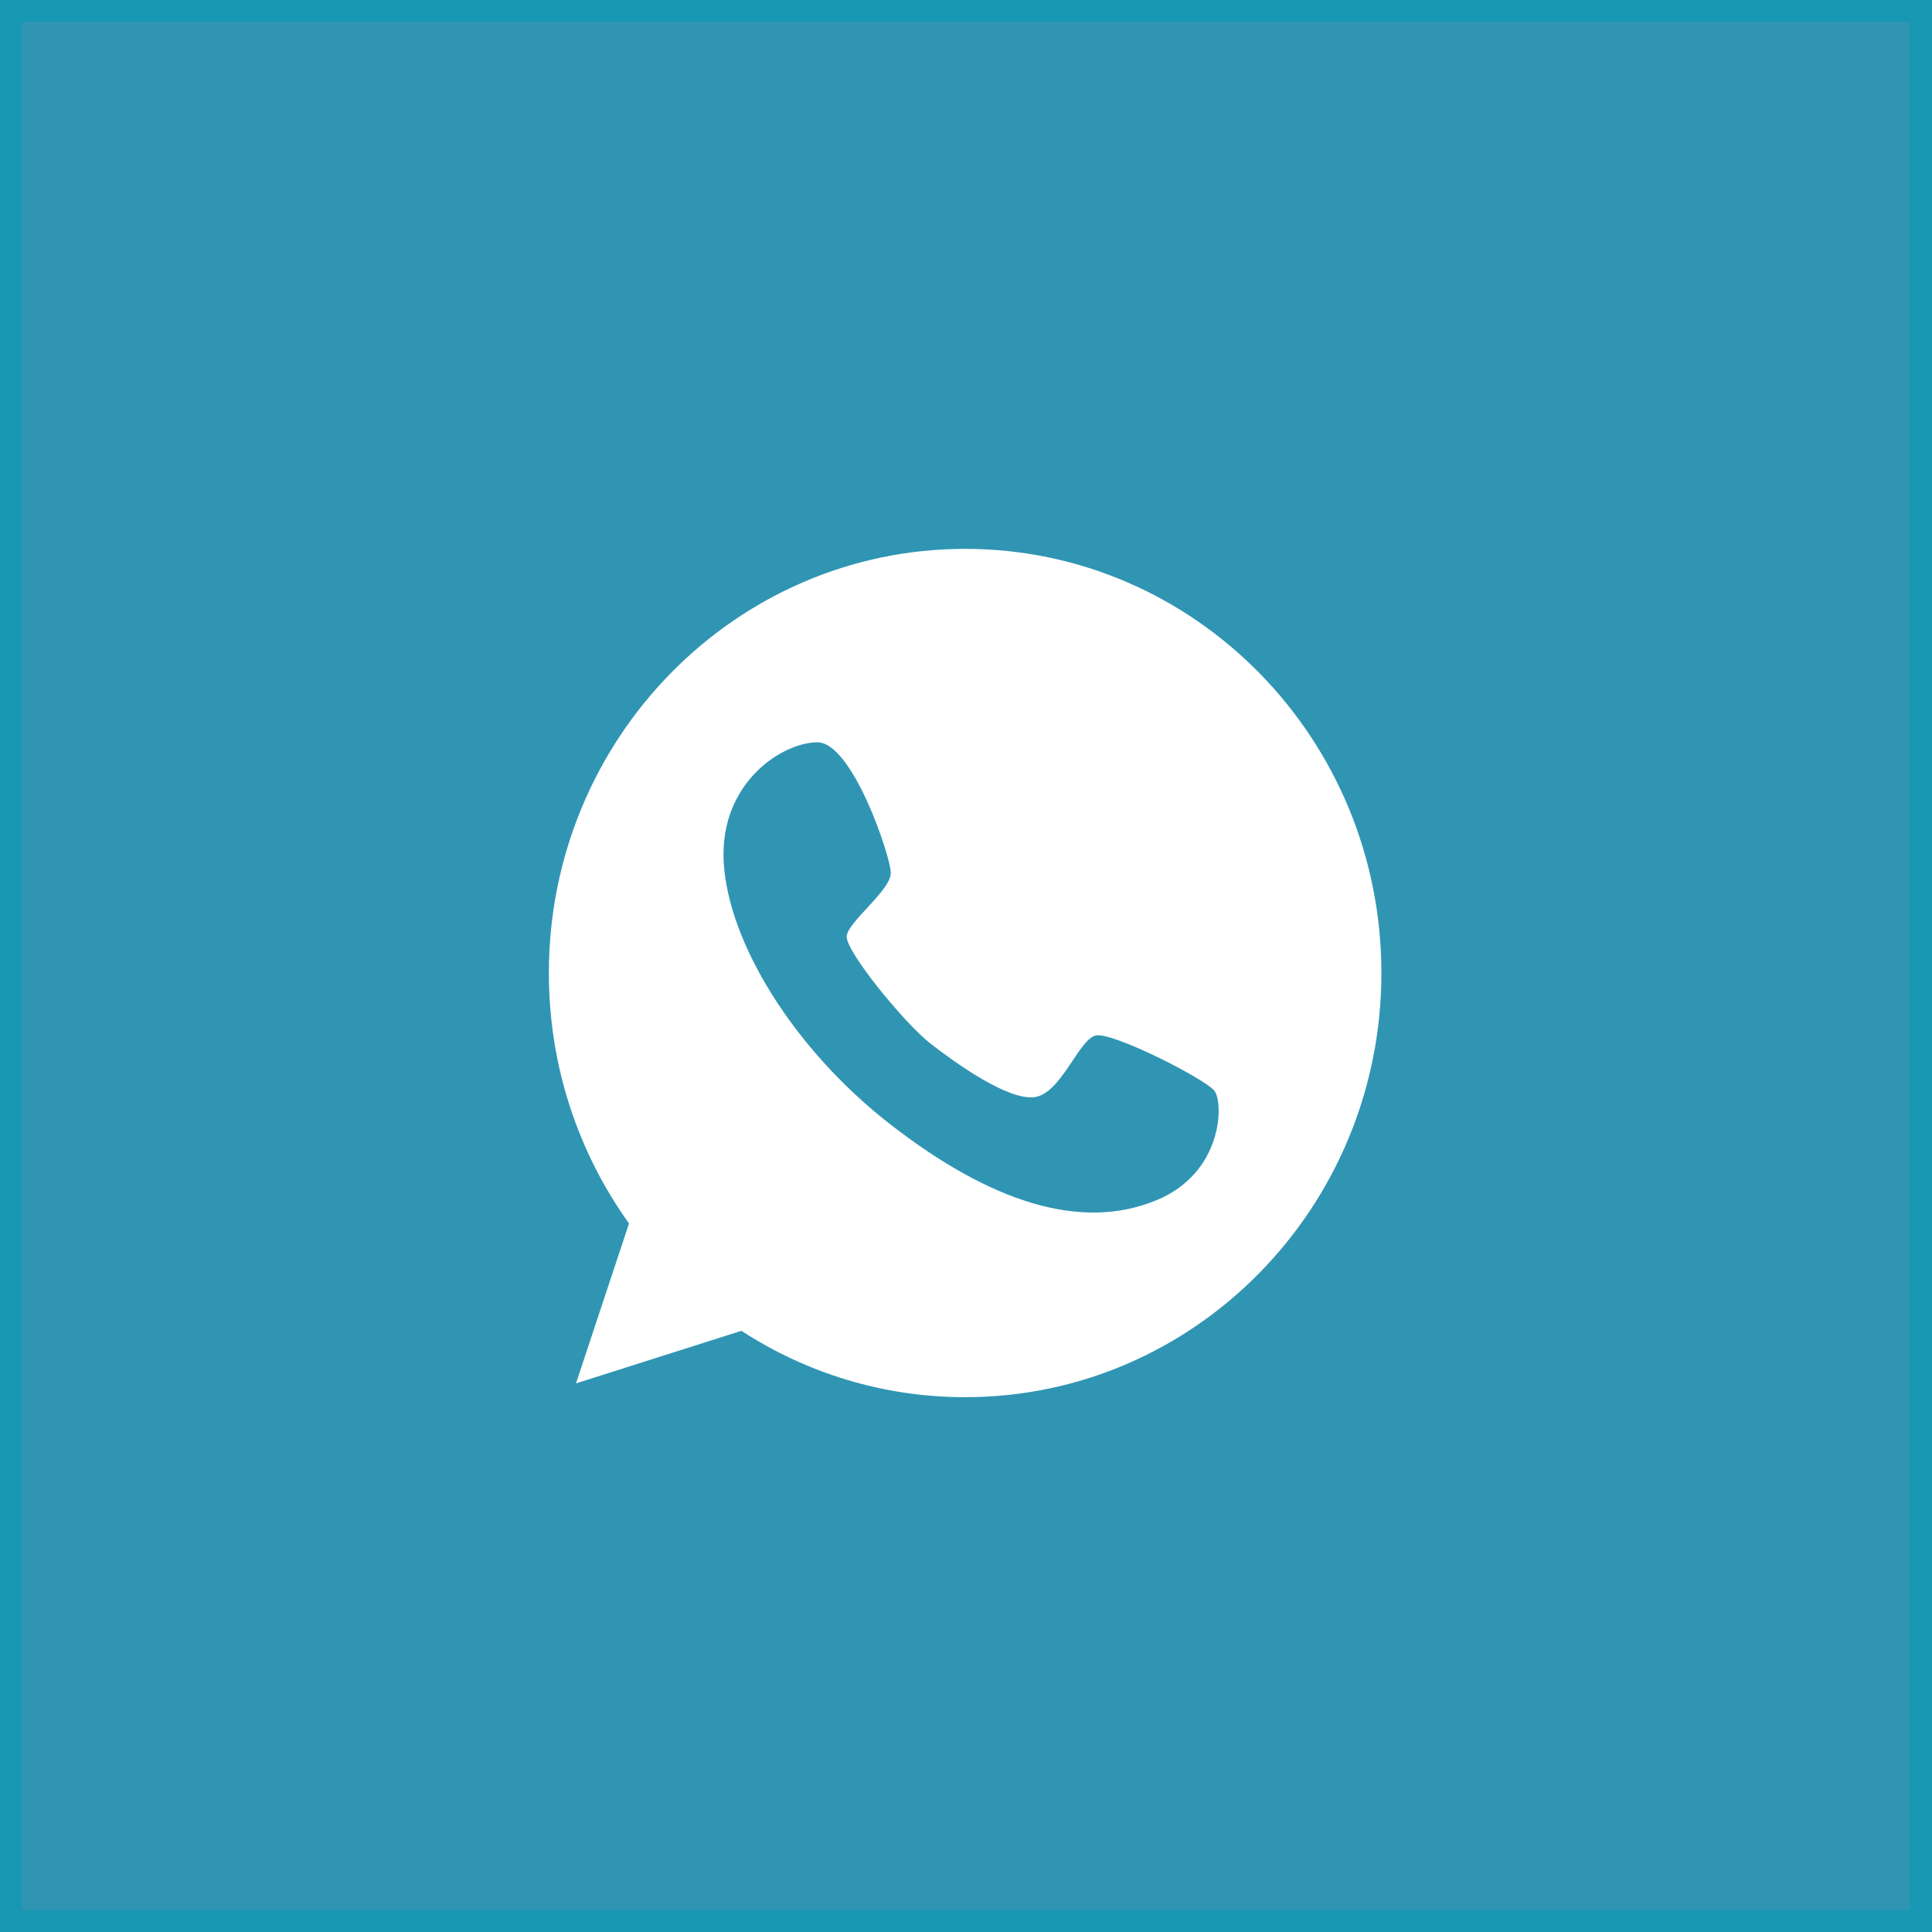
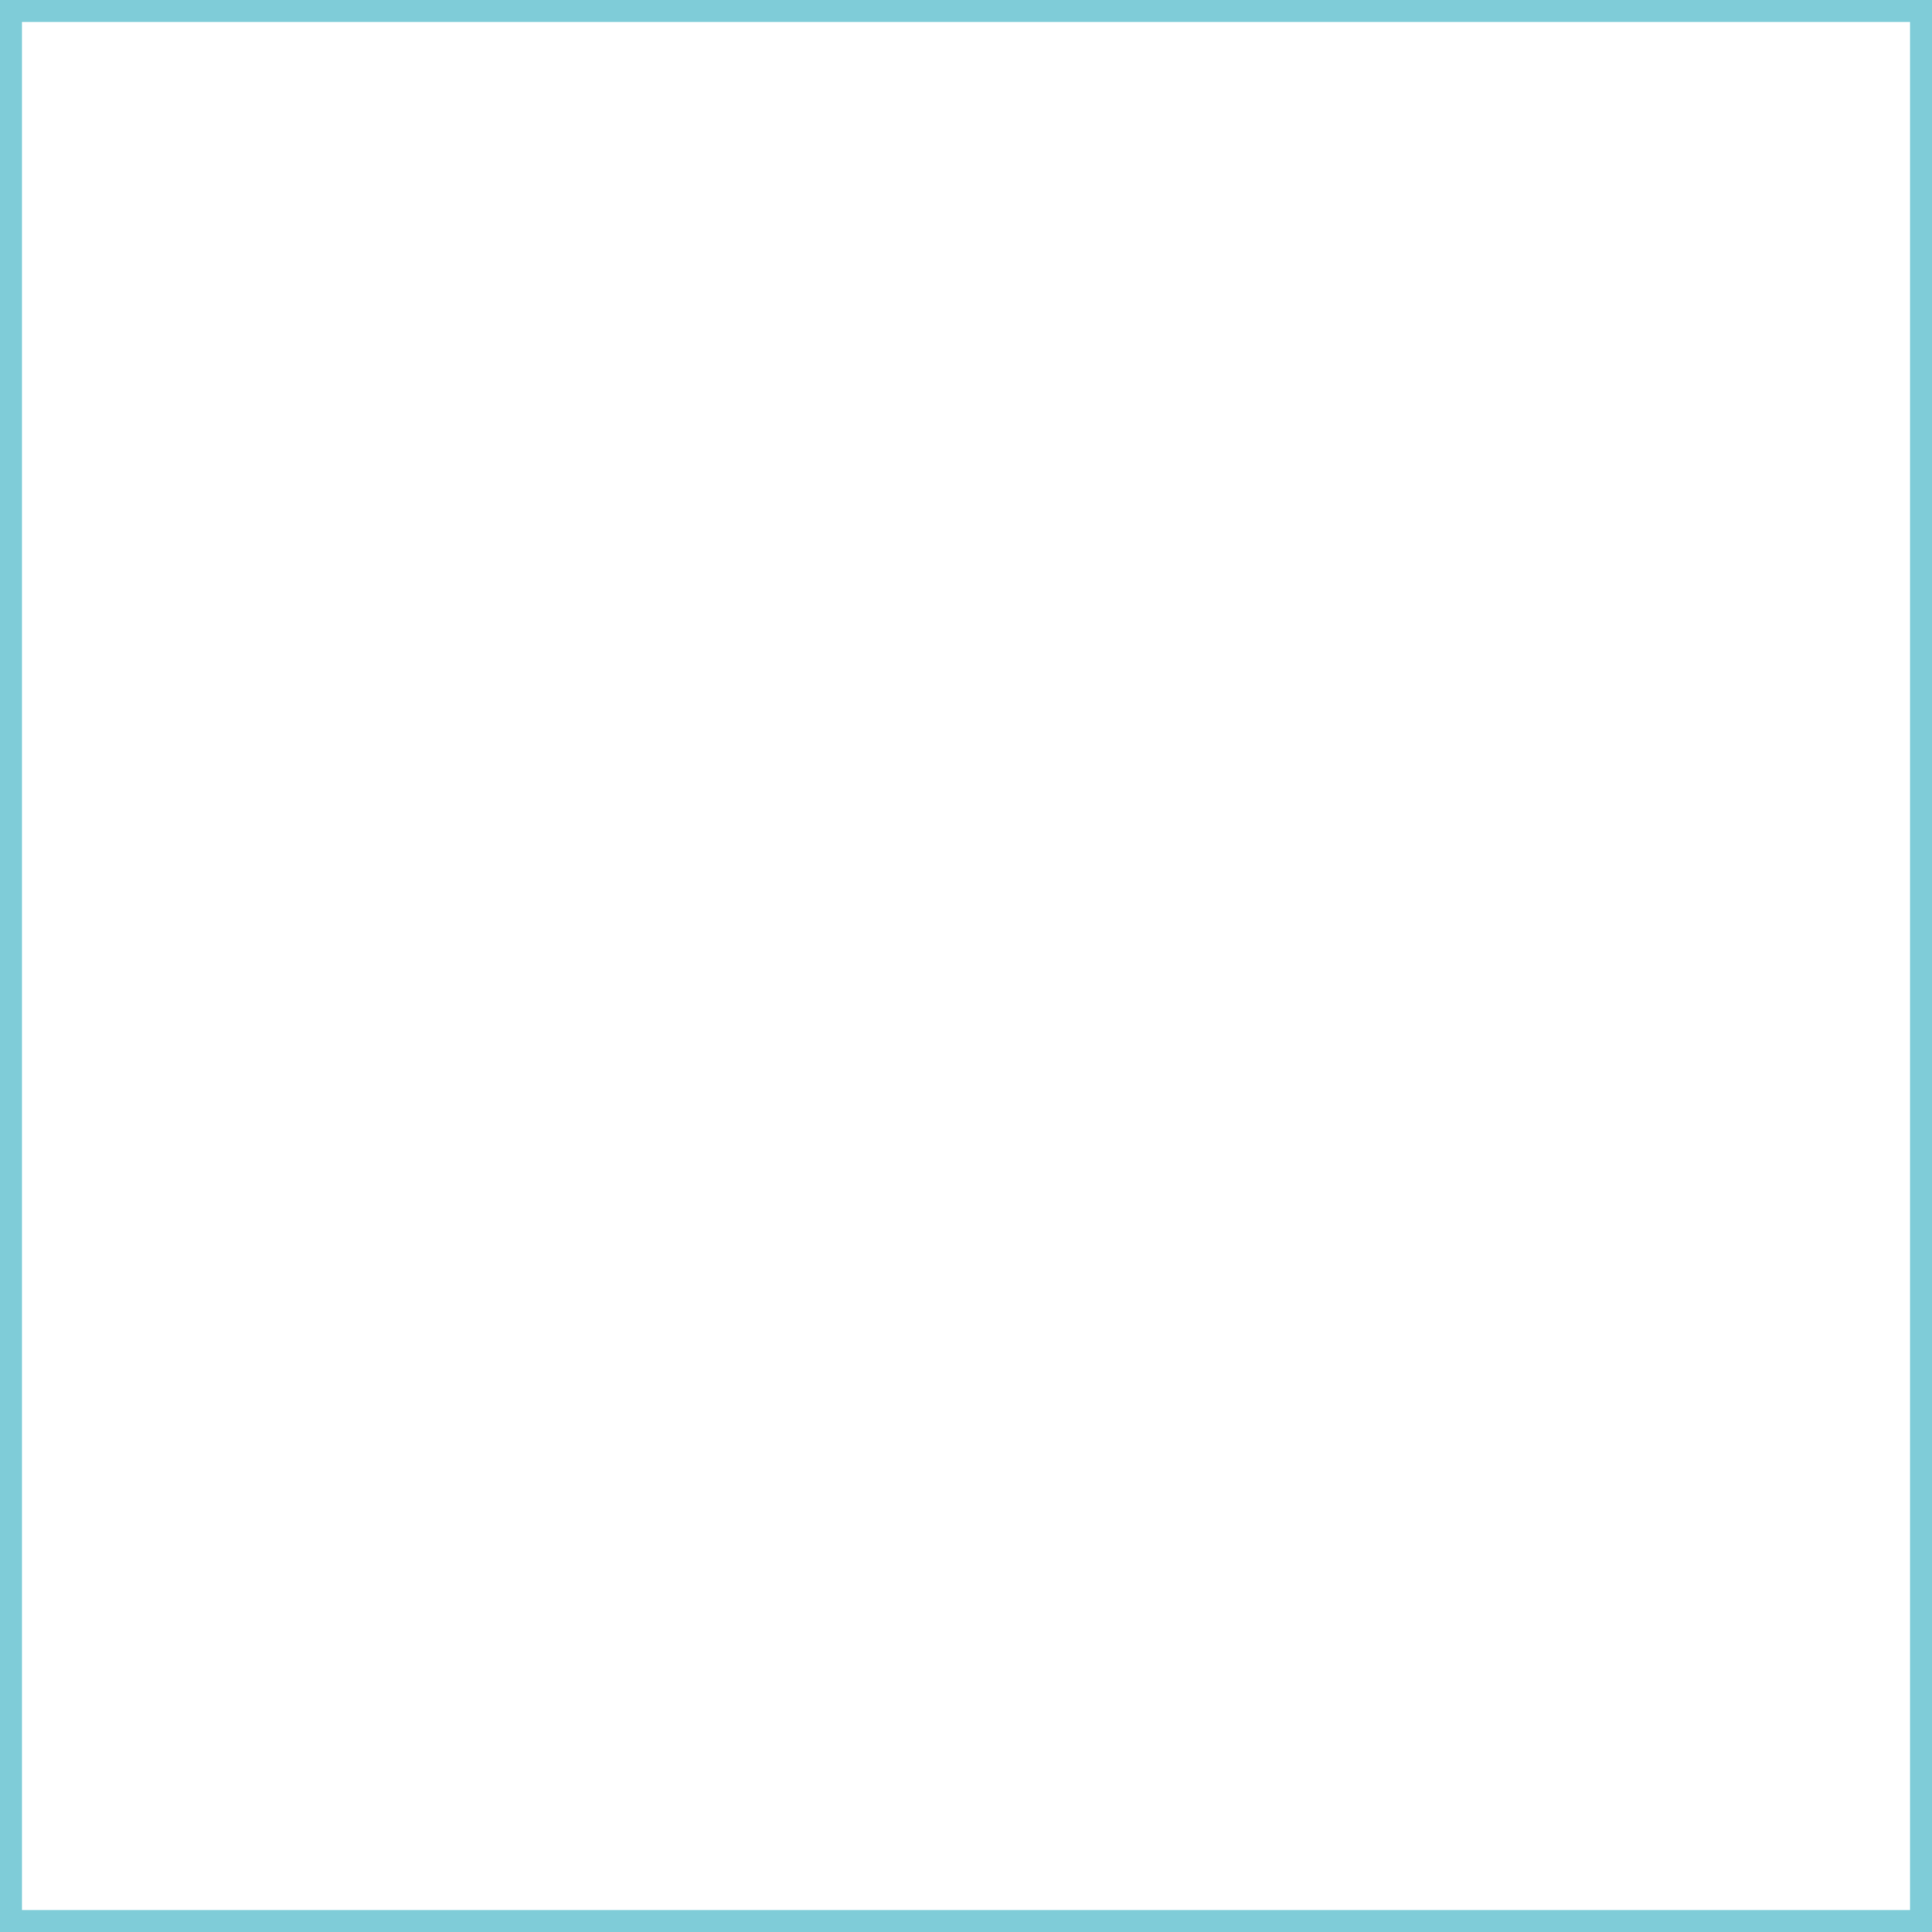
<svg xmlns="http://www.w3.org/2000/svg" width="88" height="88" viewBox="0 0 88 88" fill="none">
-   <rect width="88" height="88" fill="#3095B3" />
  <rect x="0.5" y="0.5" width="87" height="87" stroke="#009AB3" stroke-opacity="0.5" />
-   <path d="M43.96 25C33.493 25 25 33.654 25 44.32C25 48.591 26.357 52.525 28.651 55.728L26.235 63.011L33.769 60.617C36.714 62.528 40.21 63.64 43.96 63.64C54.428 63.64 62.921 54.986 62.921 44.32C62.921 33.654 54.428 25 43.96 25ZM52.641 54.683C49.2 56.088 45.096 54.728 40.607 51.255C36.118 47.782 33.162 42.893 32.964 39.263C32.765 35.632 35.666 33.8 37.243 33.812C38.821 33.823 40.552 38.959 40.574 39.746C40.596 40.544 38.644 41.96 38.567 42.634C38.49 43.309 41.225 46.636 42.383 47.535C43.53 48.422 45.902 50.131 47.126 49.974C48.339 49.805 49.144 47.321 49.916 47.164C50.689 47.006 54.902 49.142 55.321 49.693C55.74 50.255 55.696 53.447 52.641 54.683Z" fill="white" />
</svg>